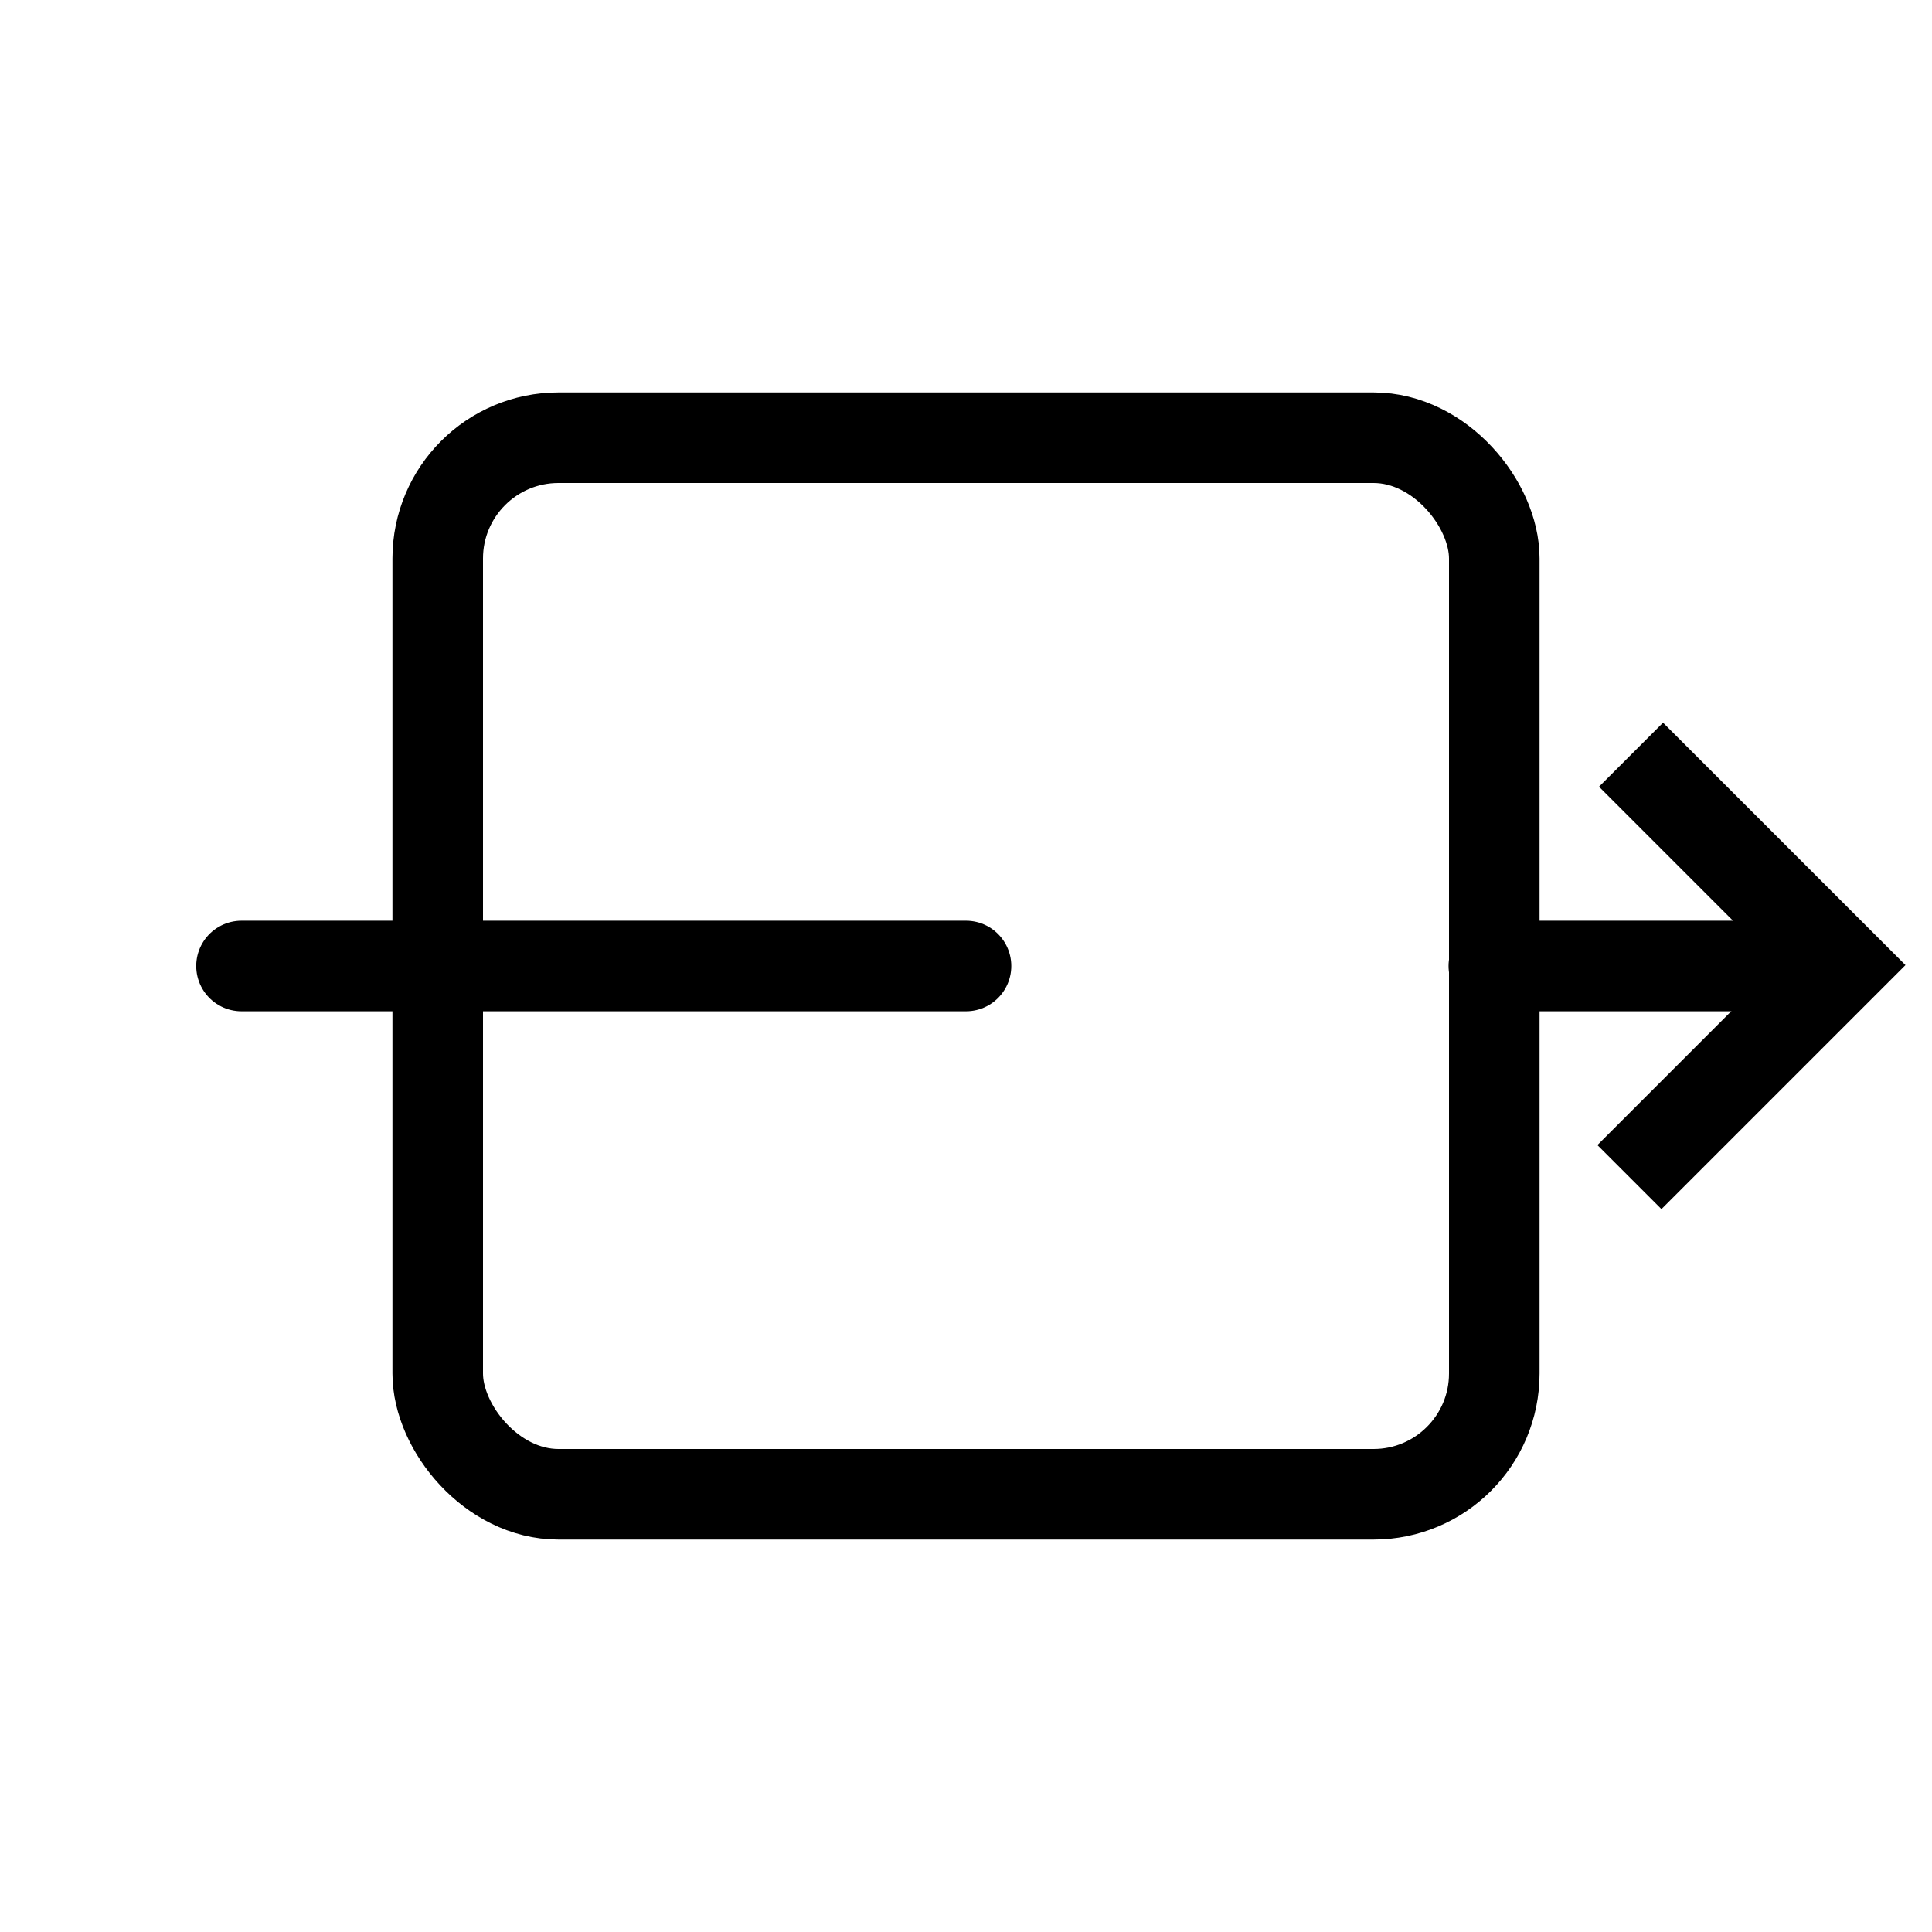
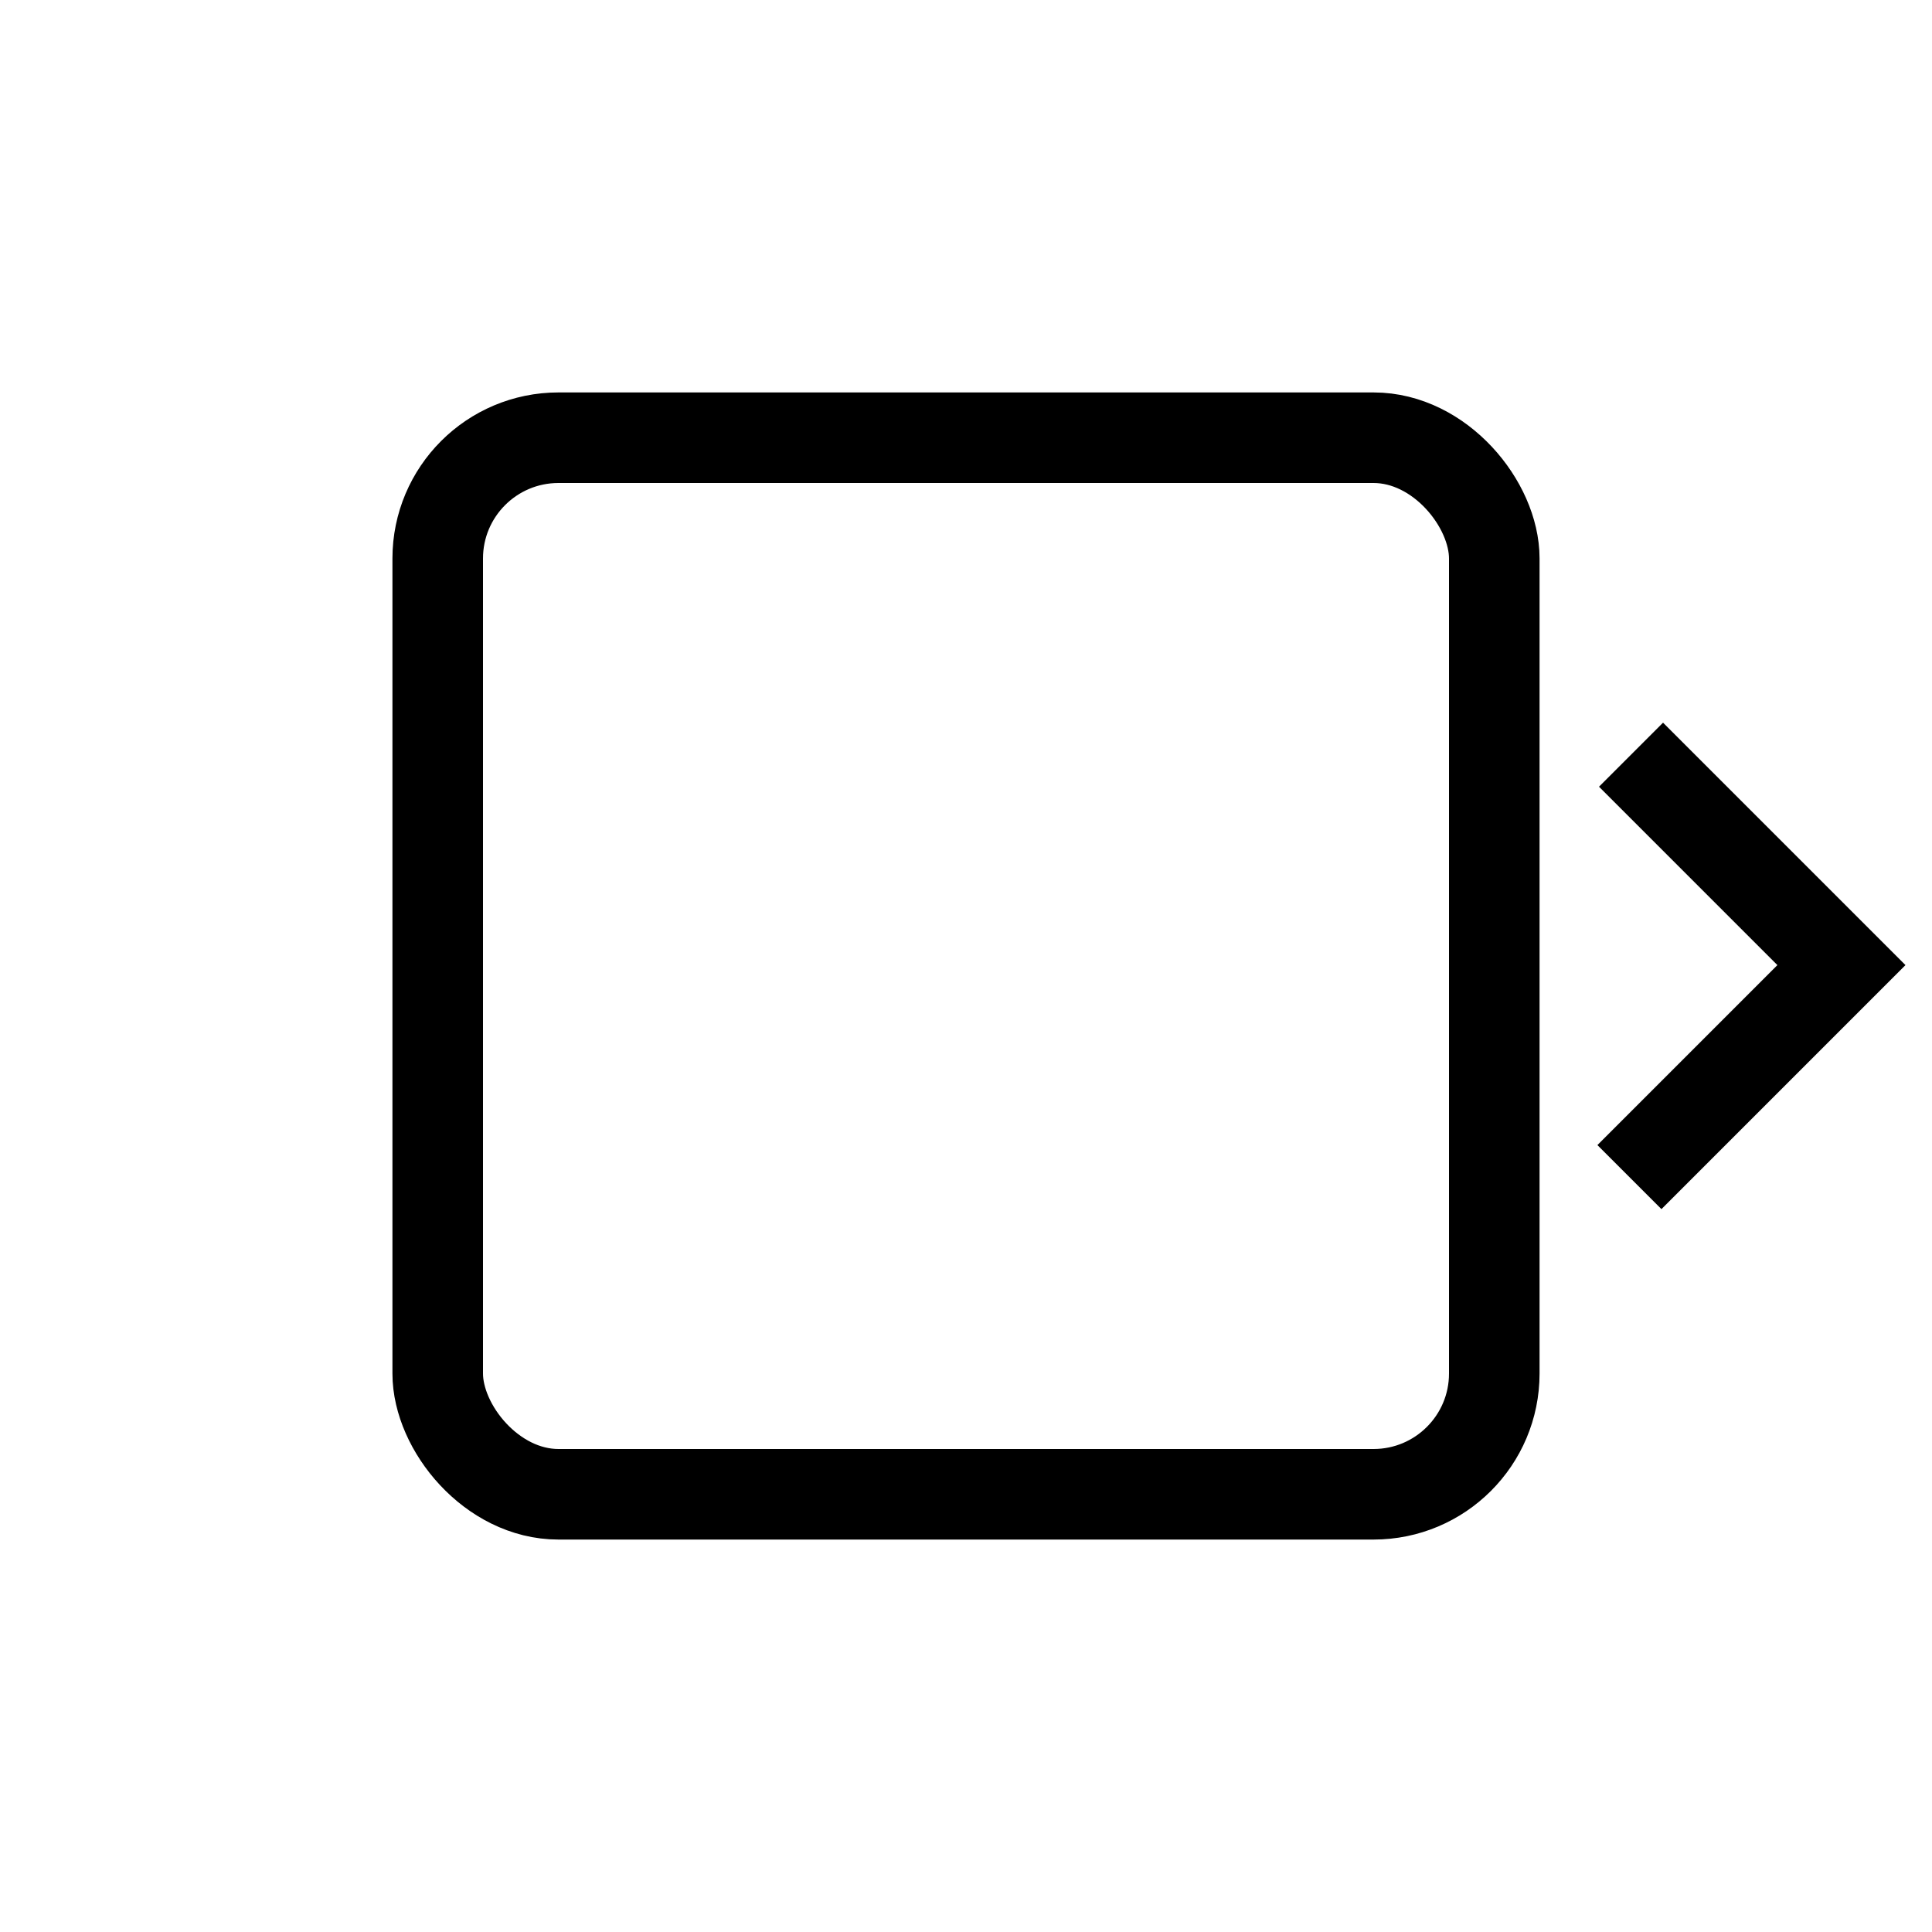
<svg xmlns="http://www.w3.org/2000/svg" width="64" height="64" viewBox="0 0 64 64">
  <g fill="none" fill-rule="evenodd">
-     <path d="M0 0h64v64H0z" />
+     <path d="M0 0v64H0z" />
    <g transform="translate(8 13)" stroke="#000" stroke-width="3">
      <rect x="6.5" y="1.5" width="35" height="35" rx="4" />
-       <path d="M49.545 19h-8.06M24 19H0" stroke-linecap="round" />
      <path d="M46.03 12L53 18.97l-7.023 7.023" />
    </g>
  </g>
</svg>